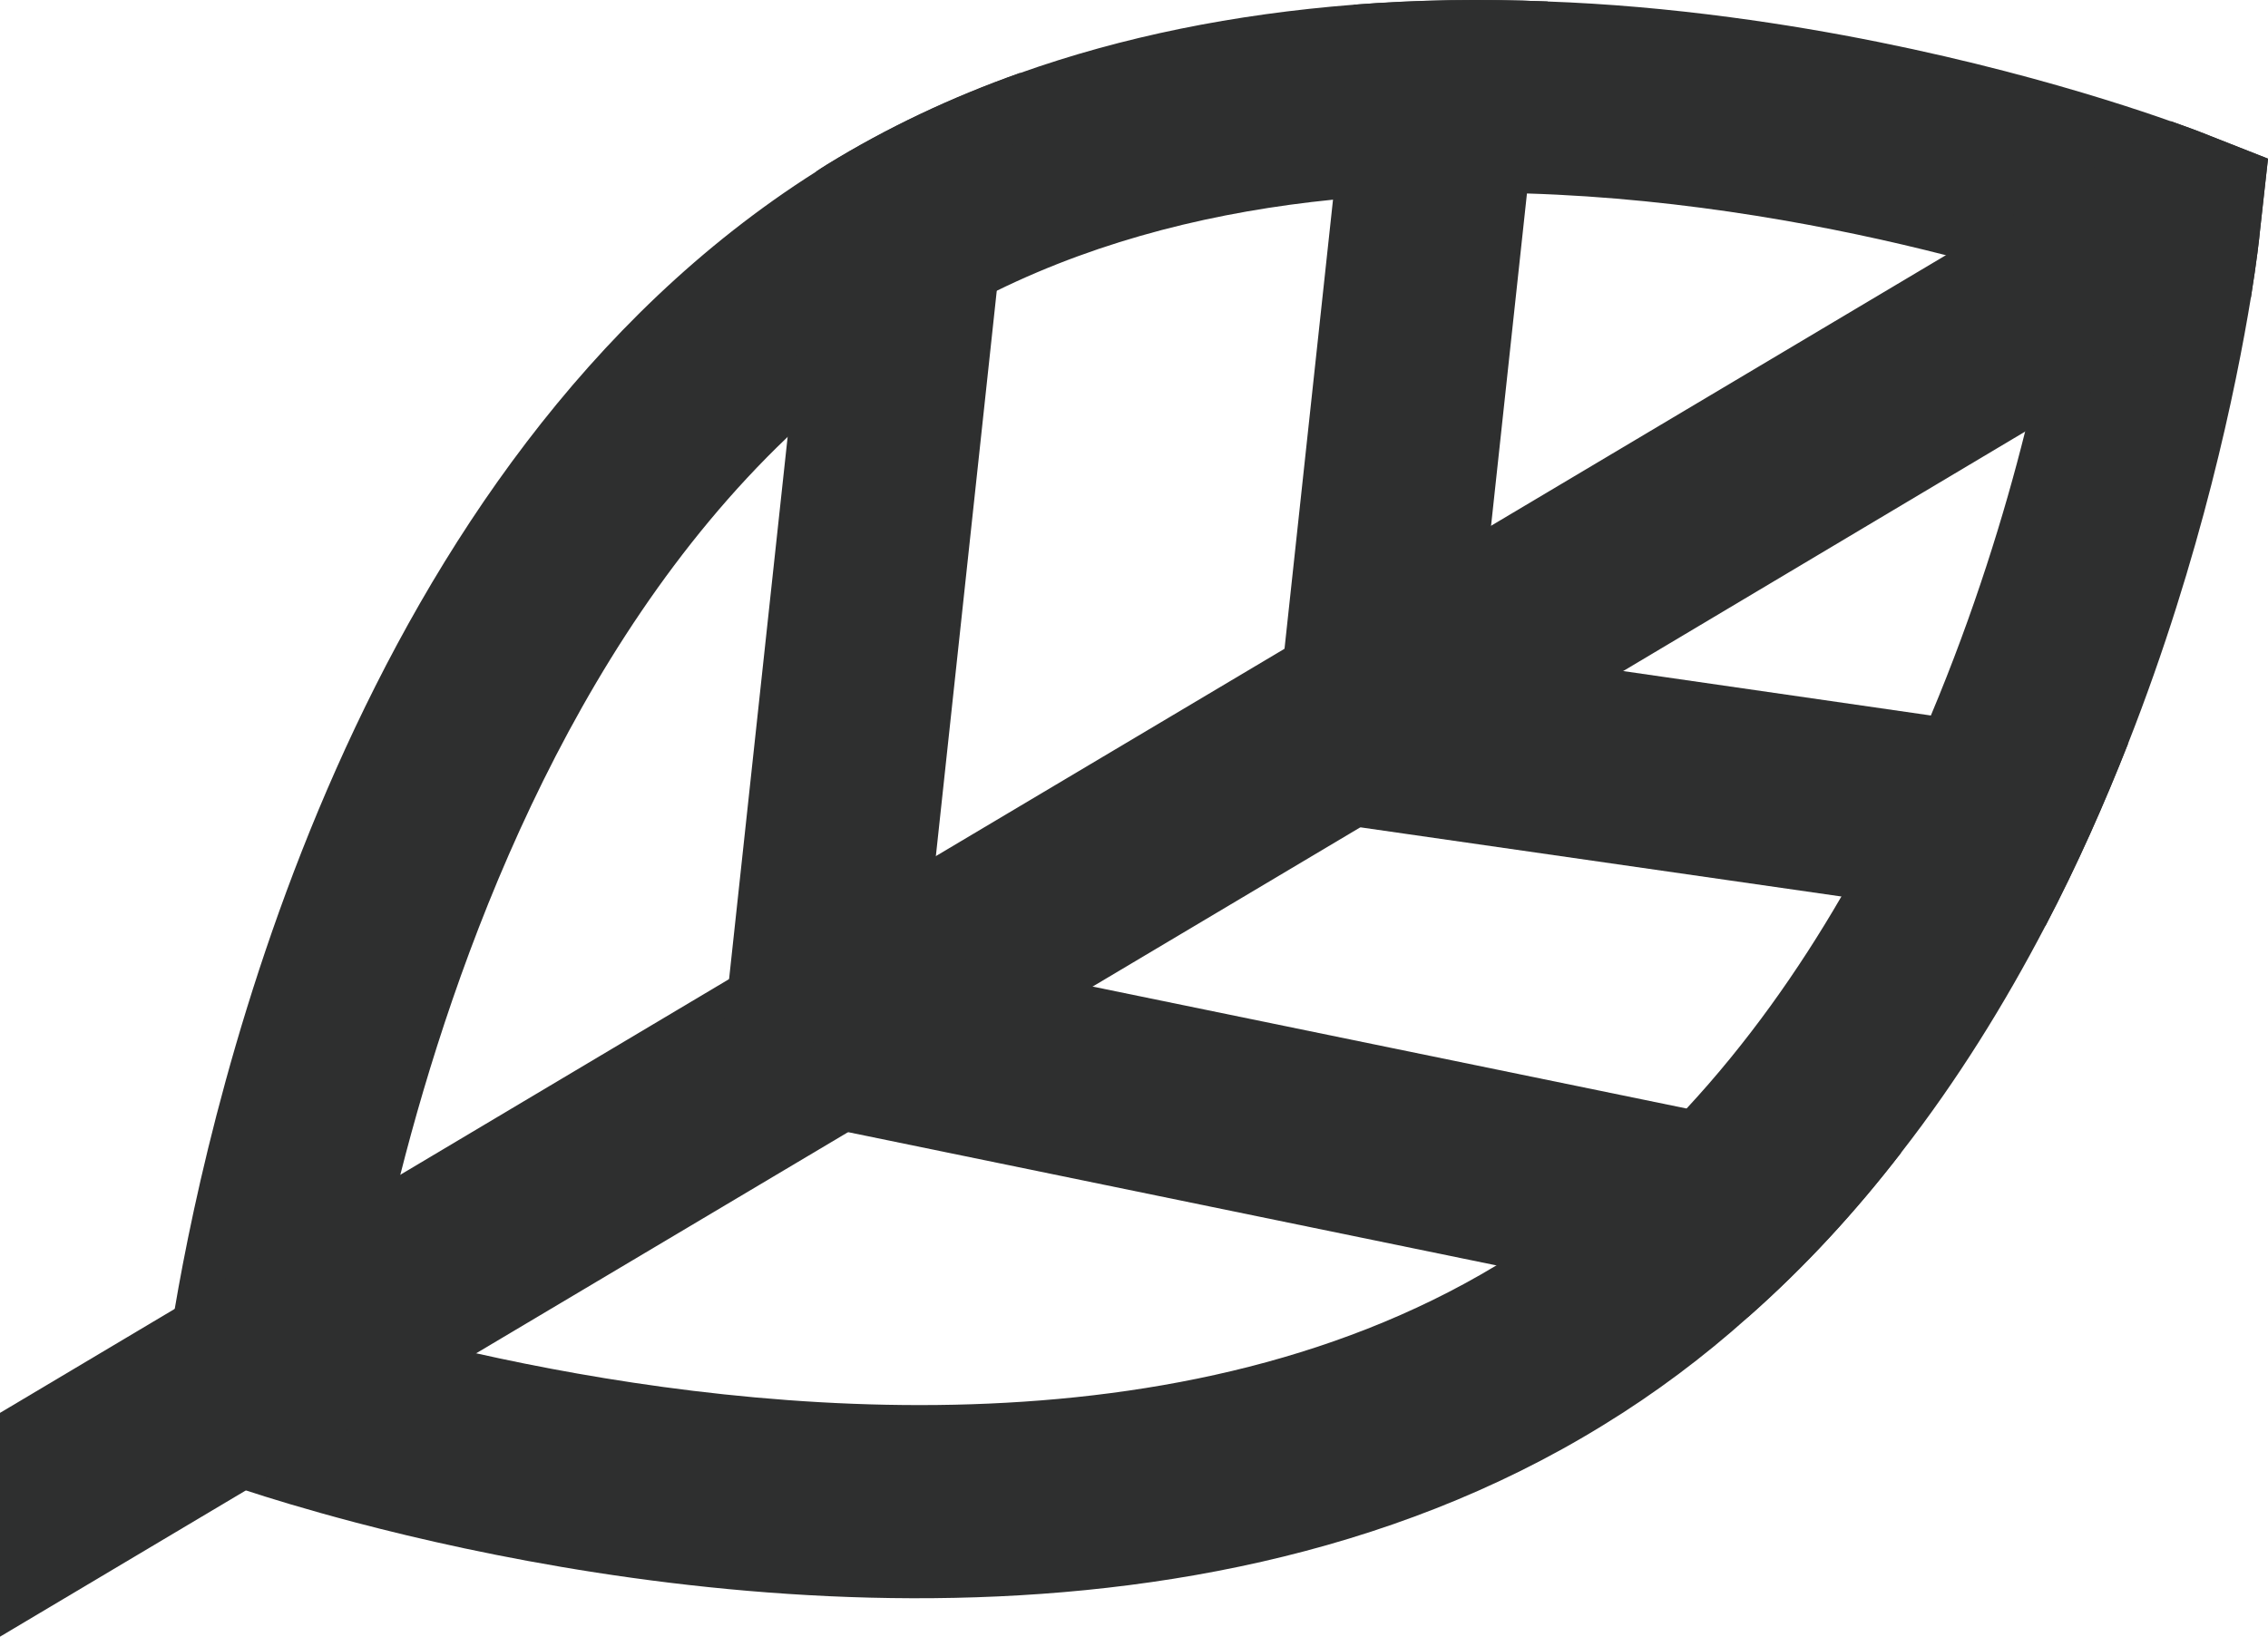
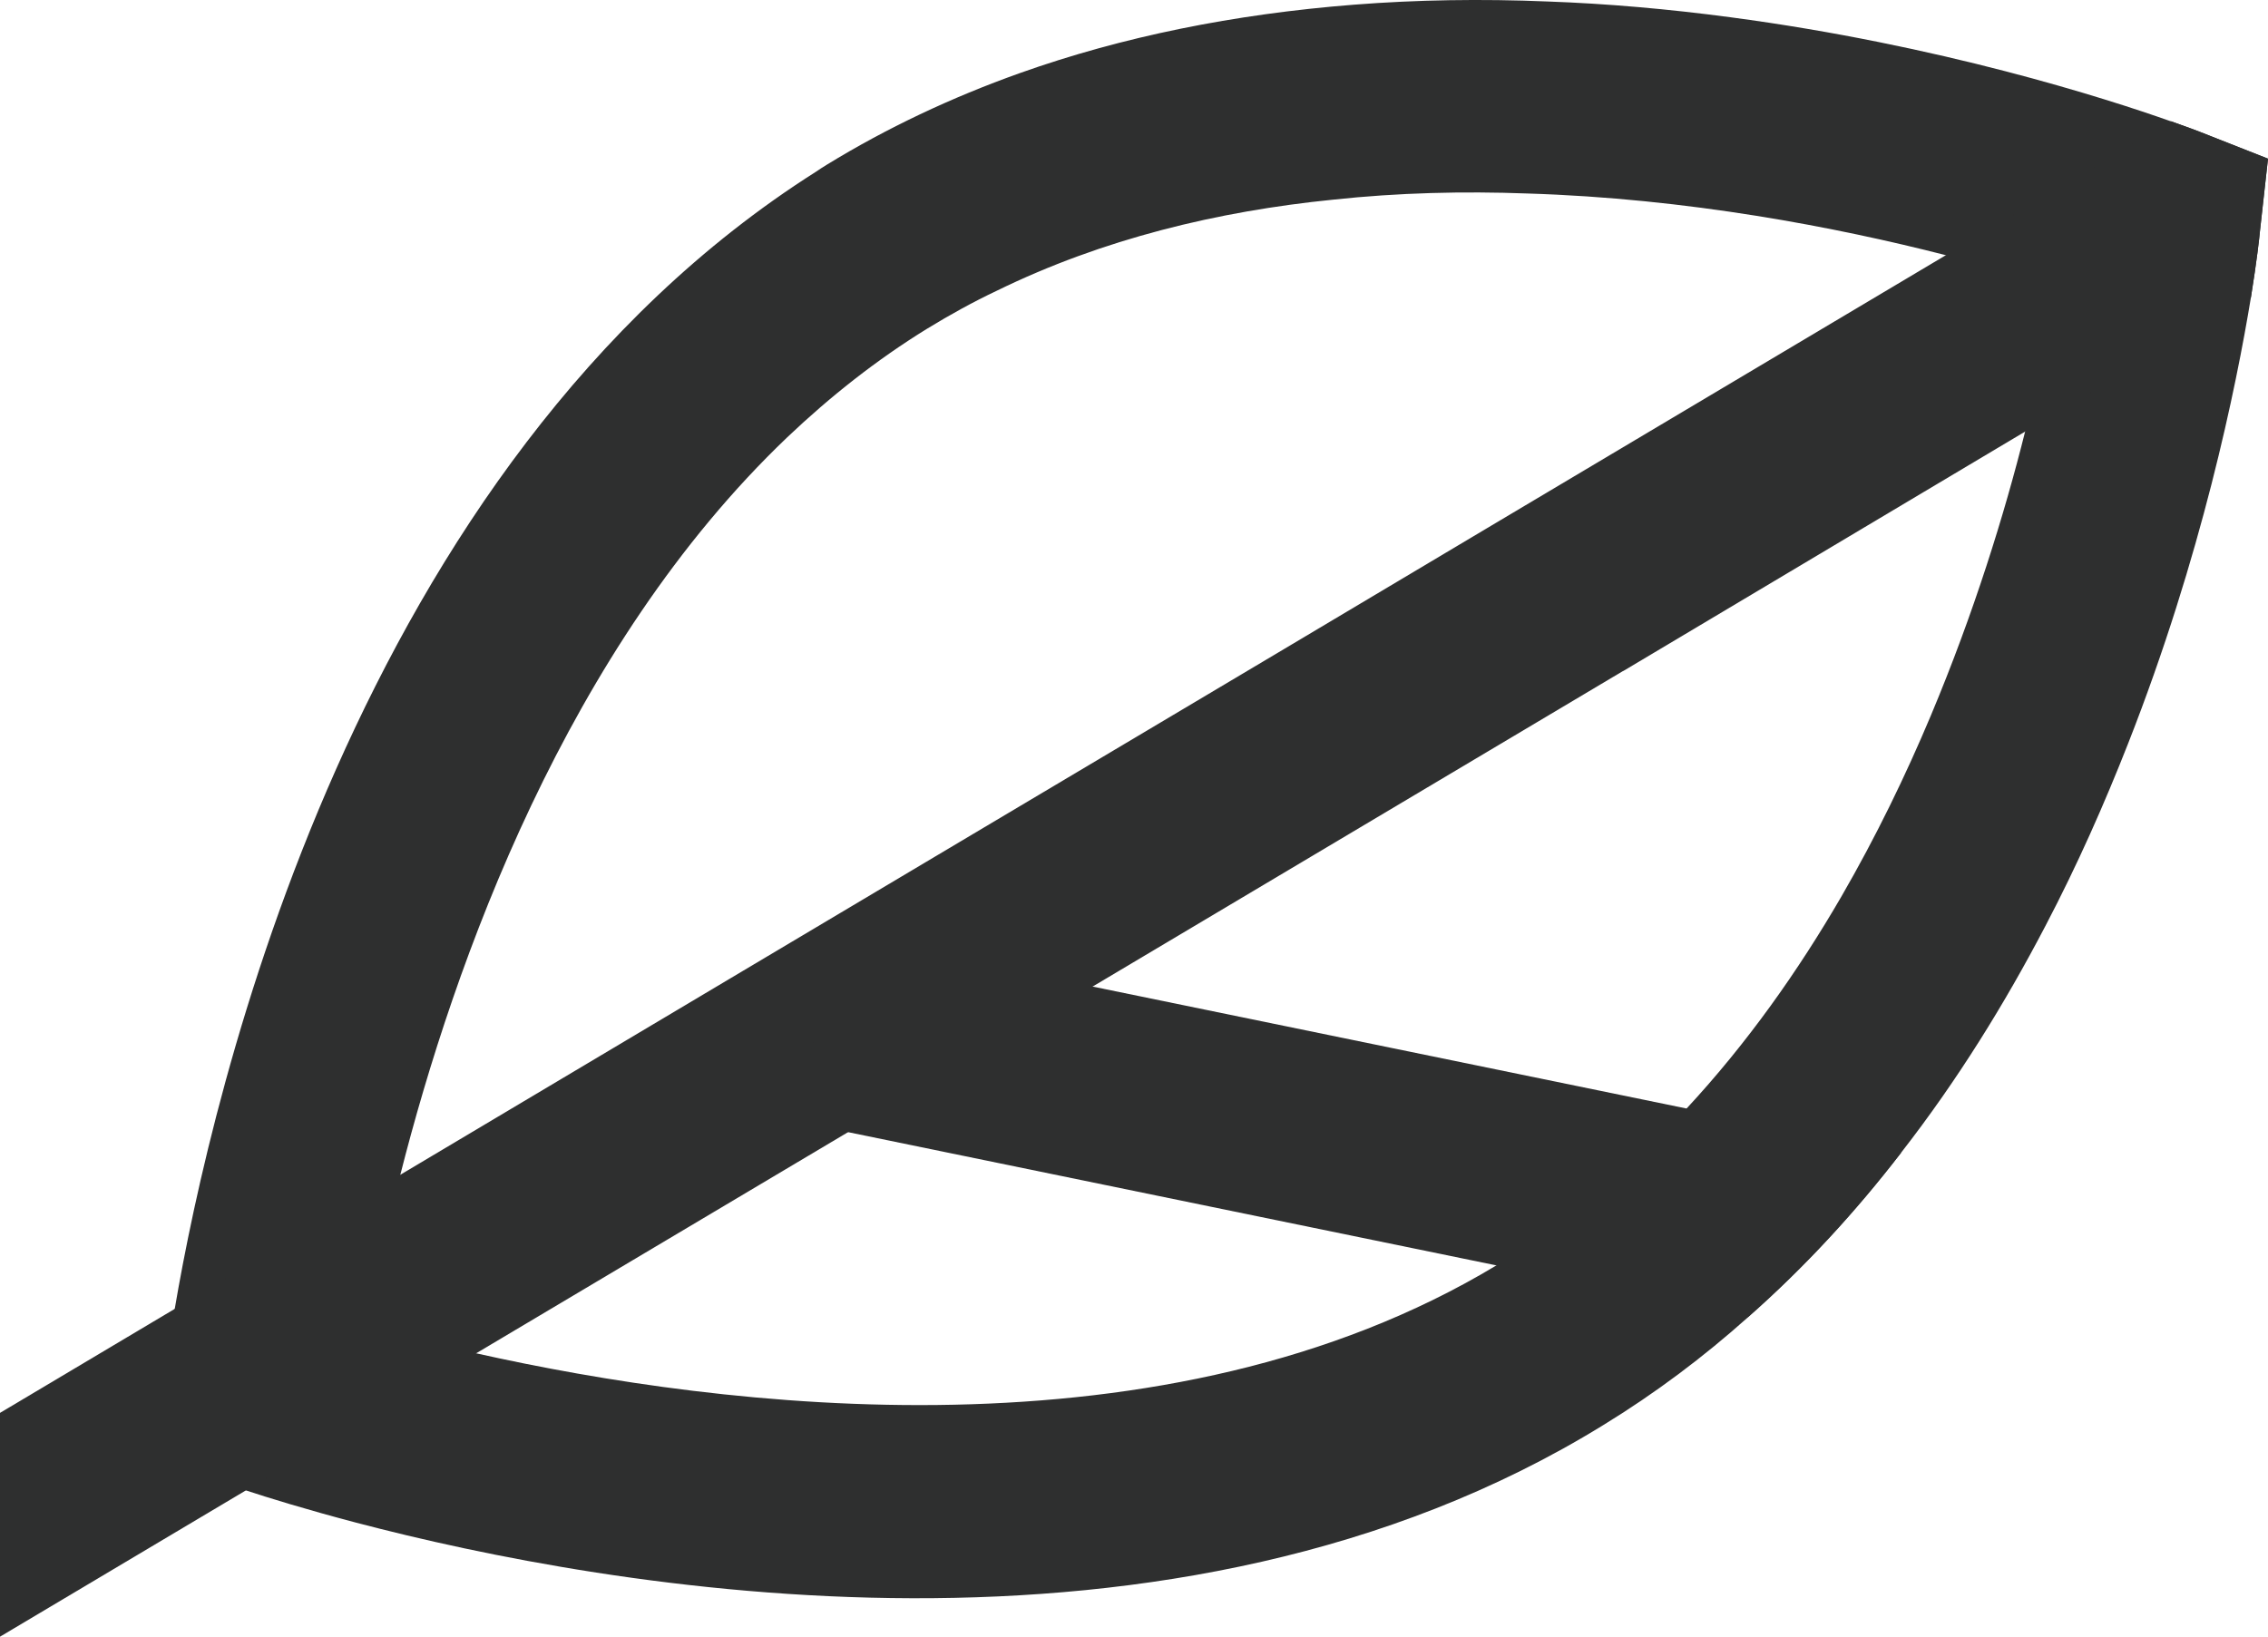
<svg xmlns="http://www.w3.org/2000/svg" id="Layer_2" viewBox="0 0 106.17 76.64">
  <defs>
    <style>.cls-1{fill:#2e2f2f;}</style>
  </defs>
  <g id="Layer_1-2">
    <g>
      <path class="cls-1" d="M102.97,6.17c-.08-.03-.54-.21-1.34-.49h-.01c-3.02-1.07-10.81-3.57-20.6-4.87-2.93-.39-5.79-.64-8.57-.74-3.12-.13-6.14-.08-9.07,.15-5.61,.44-10.85,1.5-15.63,3.2-3.23,1.15-6.25,2.58-9.04,4.29-.18,.11-.35,.22-.51,.33C16.61,21.73,9.9,51.17,8.18,61.29c-.33,1.95-.48,3.19-.51,3.46l-.39,3.54,3.36,1.2c.11,.04,.4,.15,.87,.3,1,.33,2.77,.88,5.16,1.51,11.76,3.09,38.2,7.87,58.37-4.56,2.45-1.5,4.71-3.2,6.79-5.06,2.68-2.36,5.06-4.96,7.17-7.71,2.64-3.39,4.86-6.99,6.75-10.61,1.5-2.86,2.77-5.74,3.87-8.54,3.44-8.75,5.06-16.69,5.75-20.89,.28-1.74,.4-2.84,.42-3.08l.38-3.42-3.2-1.26Zm-12.58,27.33c-1.18,2.81-2.57,5.68-4.19,8.48-2.03,3.5-4.42,6.88-7.24,9.92-2.52,2.73-5.39,5.19-8.64,7.18-.1,.06-.19,.12-.28,.18-15.47,9.32-36.22,6.69-47.75,4.11-2-.44-3.73-.9-5.1-1.28,.33-1.84,.83-4.27,1.55-7.08h0c2.53-9.96,7.79-24.68,18.11-34.53,2-1.9,4.18-3.63,6.57-5.1,1.05-.64,2.13-1.24,3.23-1.76,4.98-2.44,10.38-3.73,15.75-4.27,3.07-.33,6.11-.4,9.08-.29,7.52,.23,14.49,1.58,19.61,2.89,2.07,.51,3.83,1.02,5.21,1.46-.32,1.76-.8,4.1-1.5,6.8-.97,3.88-2.4,8.5-4.41,13.29Z" />
      <path class="cls-1" d="M106.17,7.43l-.38,3.42c-.02,.24-.14,1.34-.42,3.08l-10.57,6.28-18.81,11.21h-.01l-12.3,7.32-12.52,7.45-11.47,6.83-17.4,10.35-10.78,6.42L0,76.64v-10.48l8.18-4.87,10.56-6.28h0l15.37-9.15,9.68-5.76,16.34-9.72,9.67-5.76,21.29-12.67,10.53-6.27h.01c.8,.28,1.26,.46,1.34,.49l3.2,1.26Z" />
-       <path class="cls-1" d="M68.98,32.23l-4.94-.53h0l-4.01-.42,.1-.89,2.27-21.03L63.38,.22c2.92-.22,5.95-.28,9.07-.15l-.97,8.99-1.68,15.56-.63,5.81-.19,1.8Z" />
-       <path class="cls-1" d="M42.77,49.6l-4.76-.52-4.18-.45,.3-2.78,2.74-25.38,1.34-12.44c.16-.11,.34-.22,.51-.33,2.79-1.72,5.81-3.15,9.04-4.29l-1.1,10.21-2.85,26.47-.48,4.47-.55,5.03Z" />
      <path class="cls-1" d="M89,53.97c-2.12,2.74-4.5,5.34-7.18,7.71l-11.79-2.43-30.35-6.24-2.39-.49,.71-3.44,1.11-5.37,4.2,.87,7.85,1.62,27.8,5.71,10.04,2.07Z" />
-       <path class="cls-1" d="M99.62,34.82c-1.1,2.79-2.37,5.67-3.87,8.54l-9.55-1.38-22.52-3.24-.65-.1,1-6.93h0l.28-1.97,4.85,.7,6.8,.98h0l14.4,2.08,9.23,1.33Z" />
    </g>
  </g>
</svg>